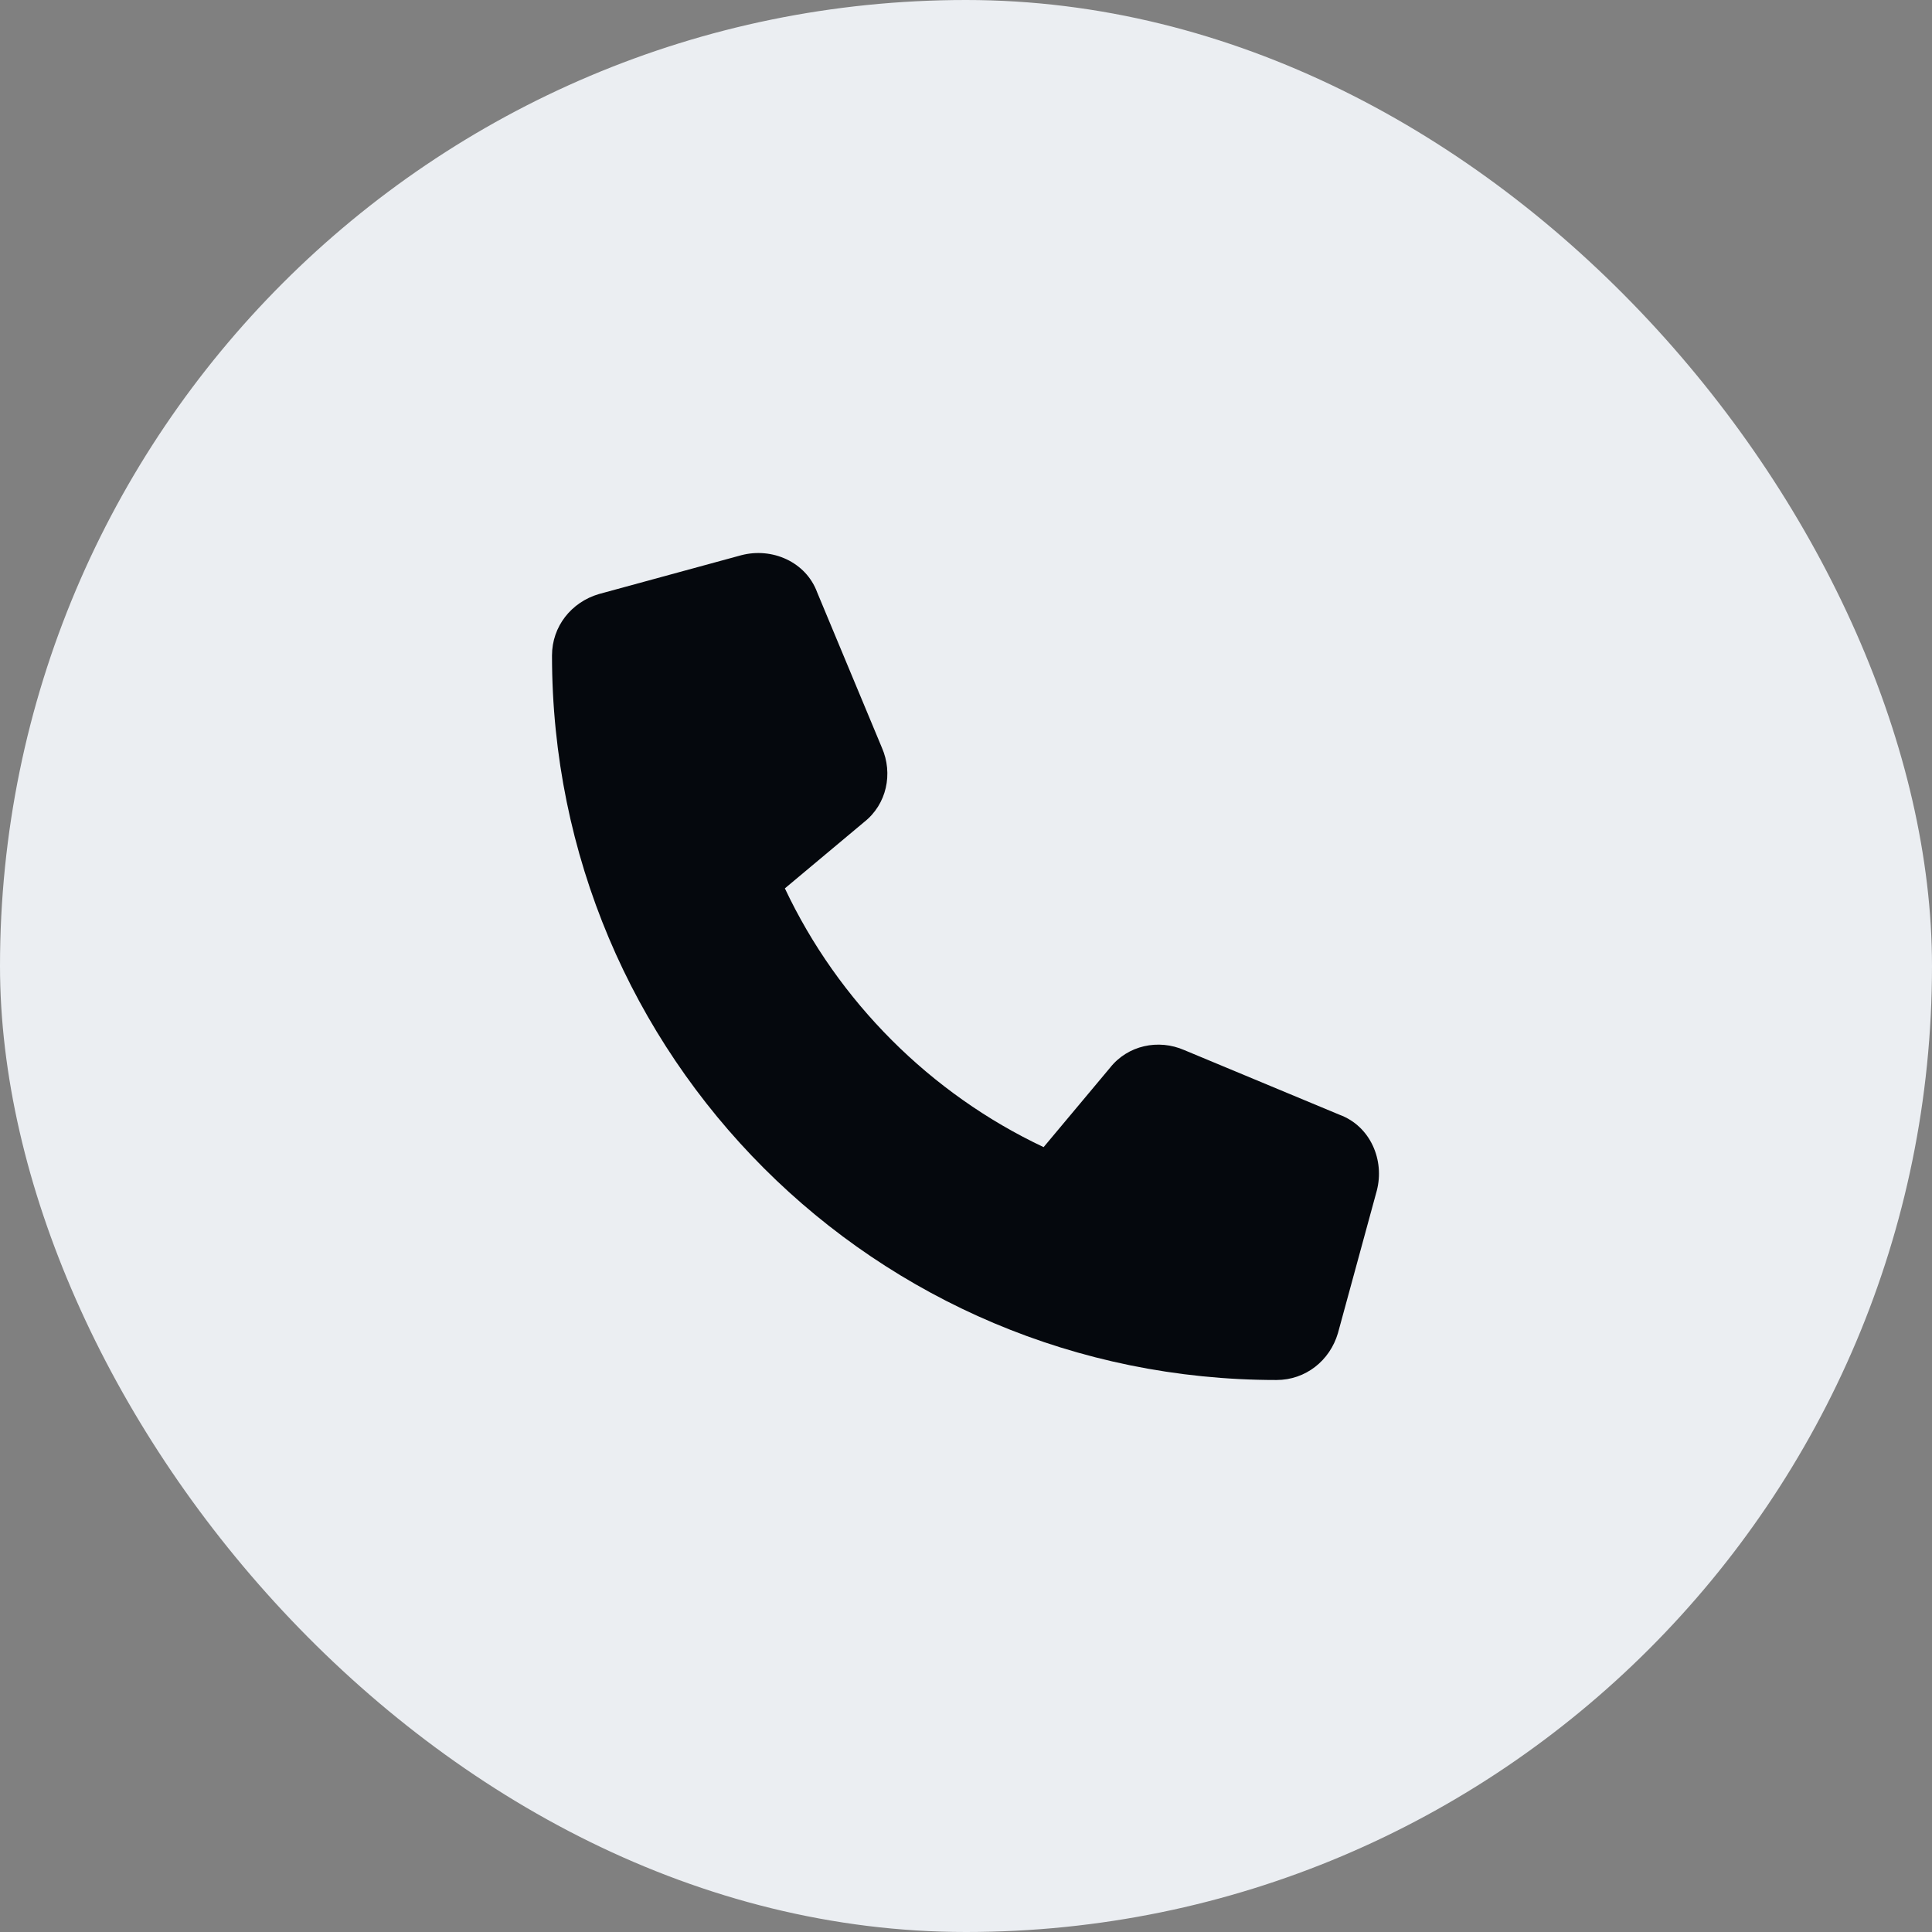
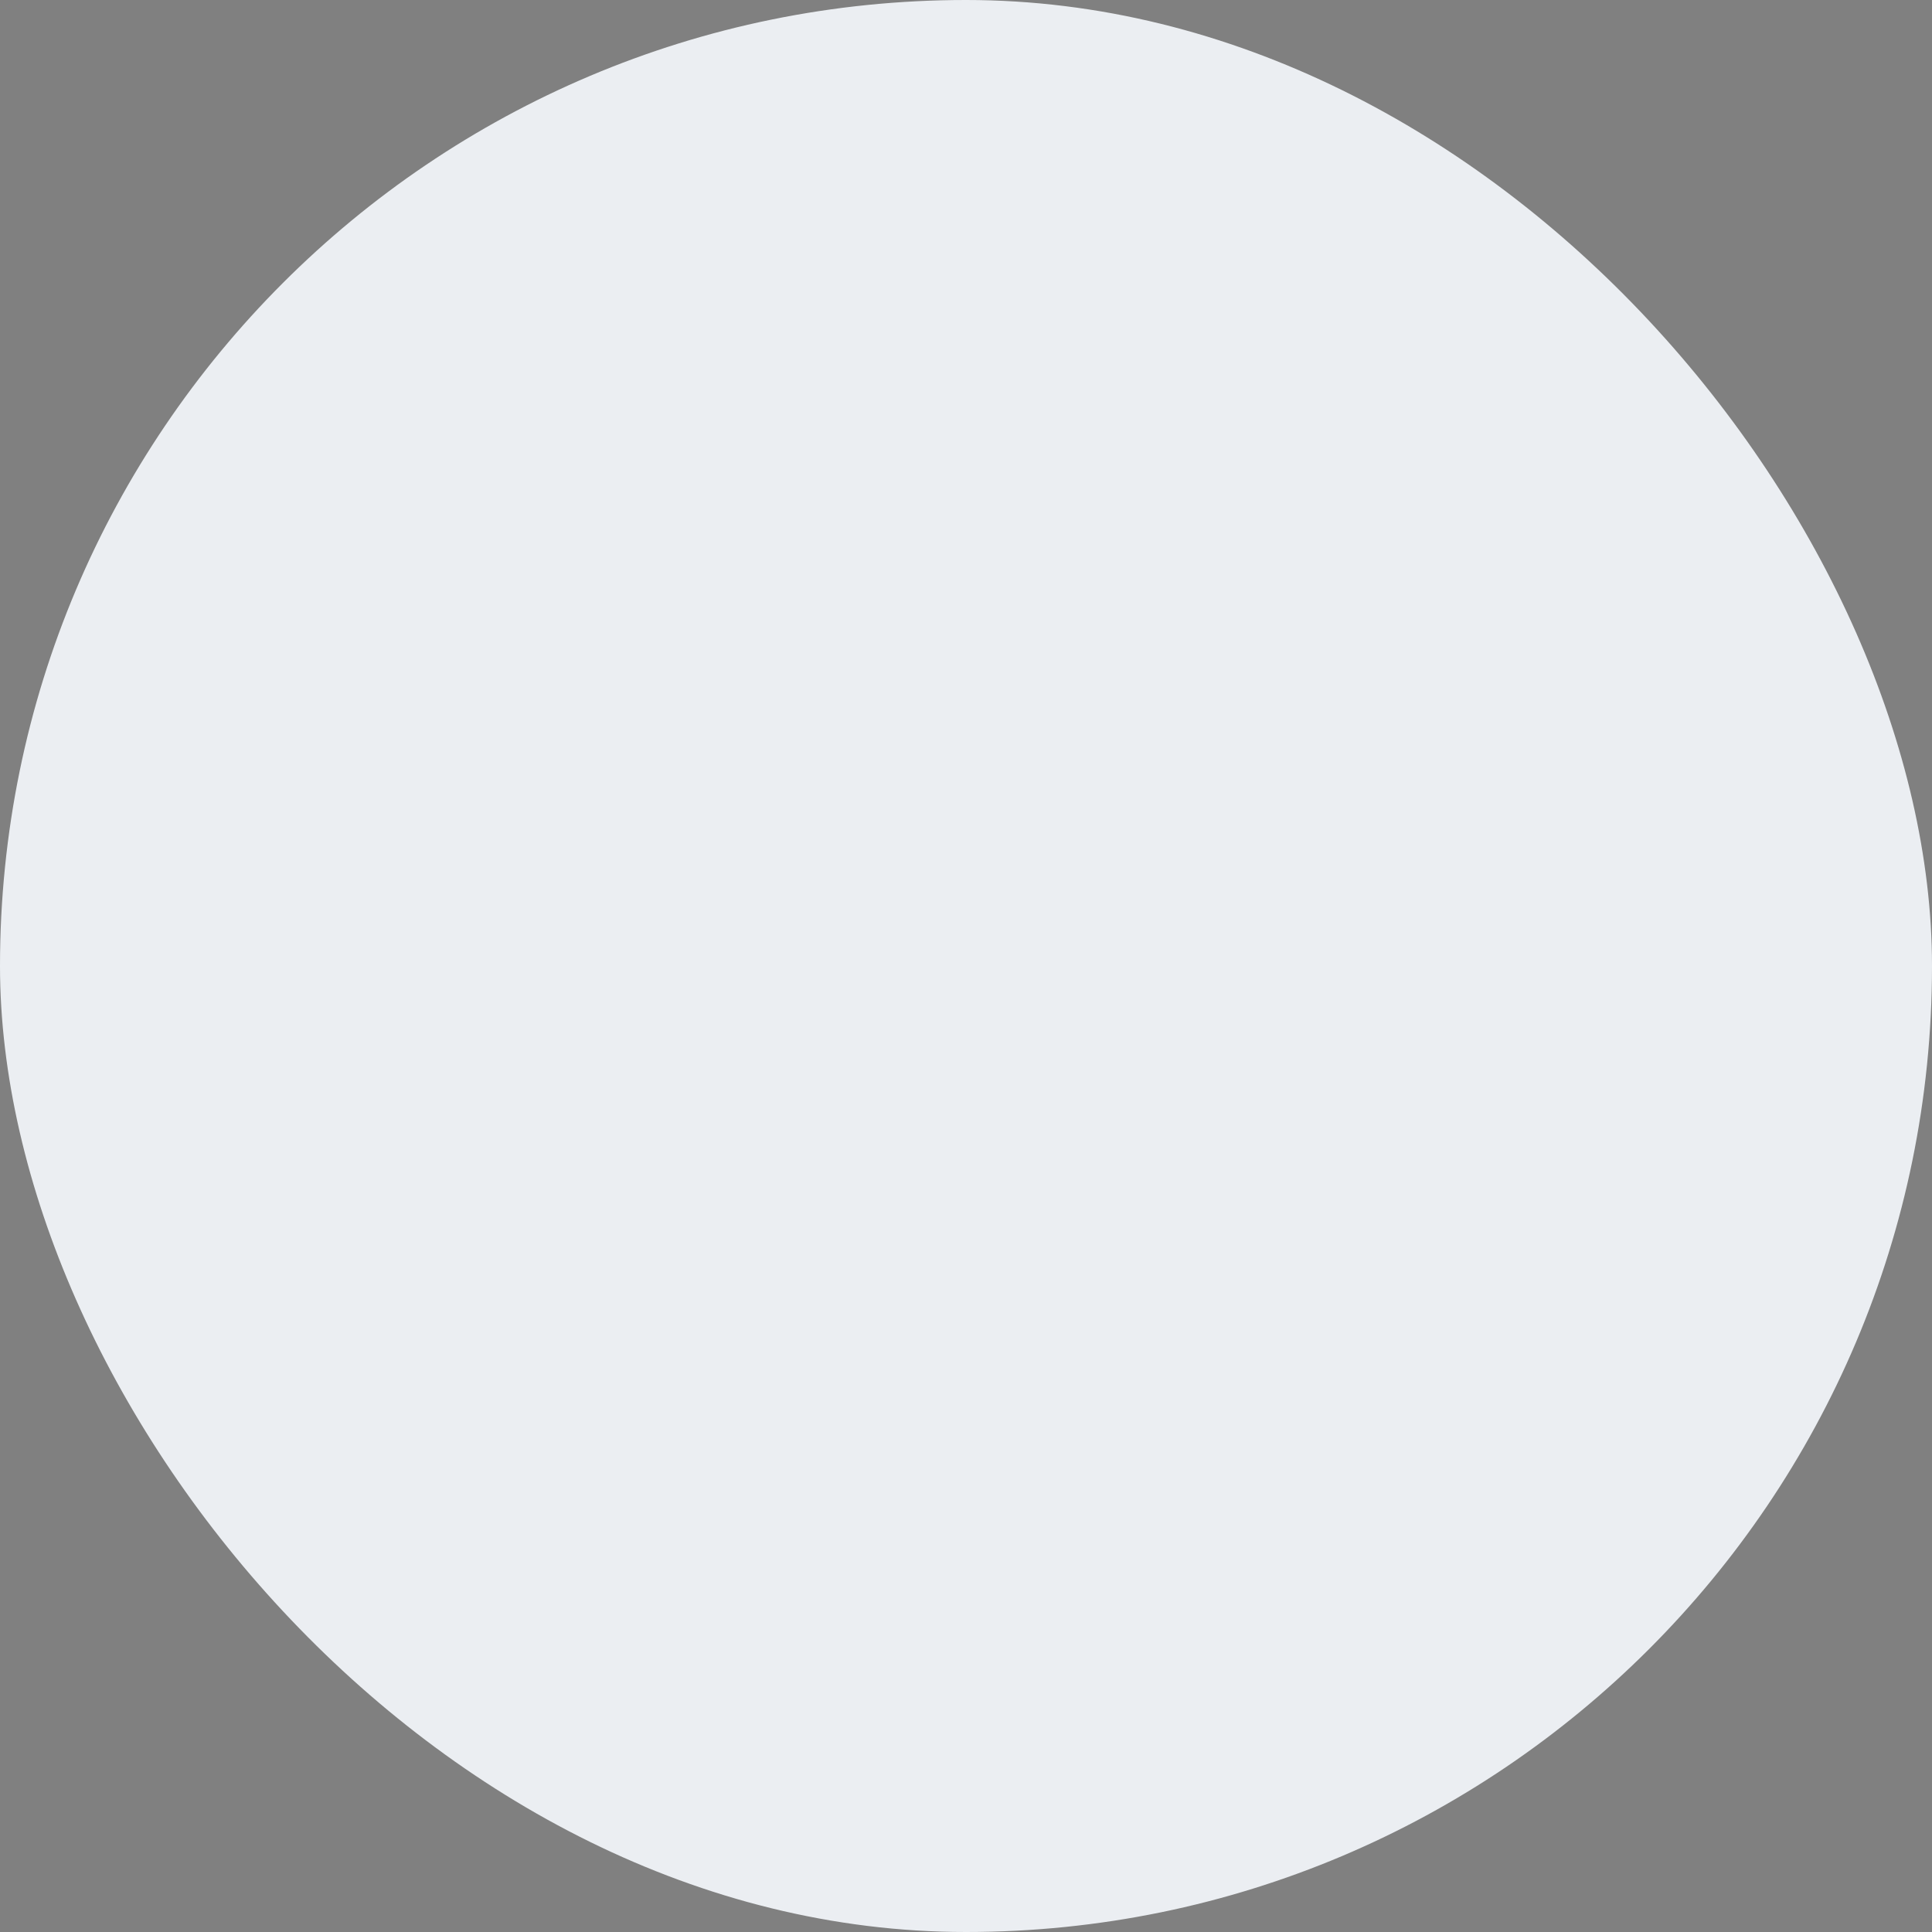
<svg xmlns="http://www.w3.org/2000/svg" width="56" height="56" viewBox="0 0 56 56" fill="none">
  <rect x="0" y="0" width="56" height="56" fill="#808080" stroke="none" />
  <rect width="56" height="56" rx="28" fill="#EBEEF2" />
-   <path d="M23.687 17.172L25.562 21.672C25.891 22.422 25.703 23.312 25.047 23.828L22.75 25.75C24.297 29.031 26.969 31.703 30.25 33.25L32.172 30.953C32.687 30.297 33.578 30.109 34.328 30.438L38.828 32.312C39.719 32.641 40.141 33.625 39.906 34.516L38.781 38.641C38.547 39.438 37.844 40 37 40C25.375 40 16 30.625 16 19C16 18.156 16.562 17.453 17.359 17.219L21.484 16.094C22.375 15.859 23.359 16.281 23.687 17.172Z" fill="#05080D" />
</svg>